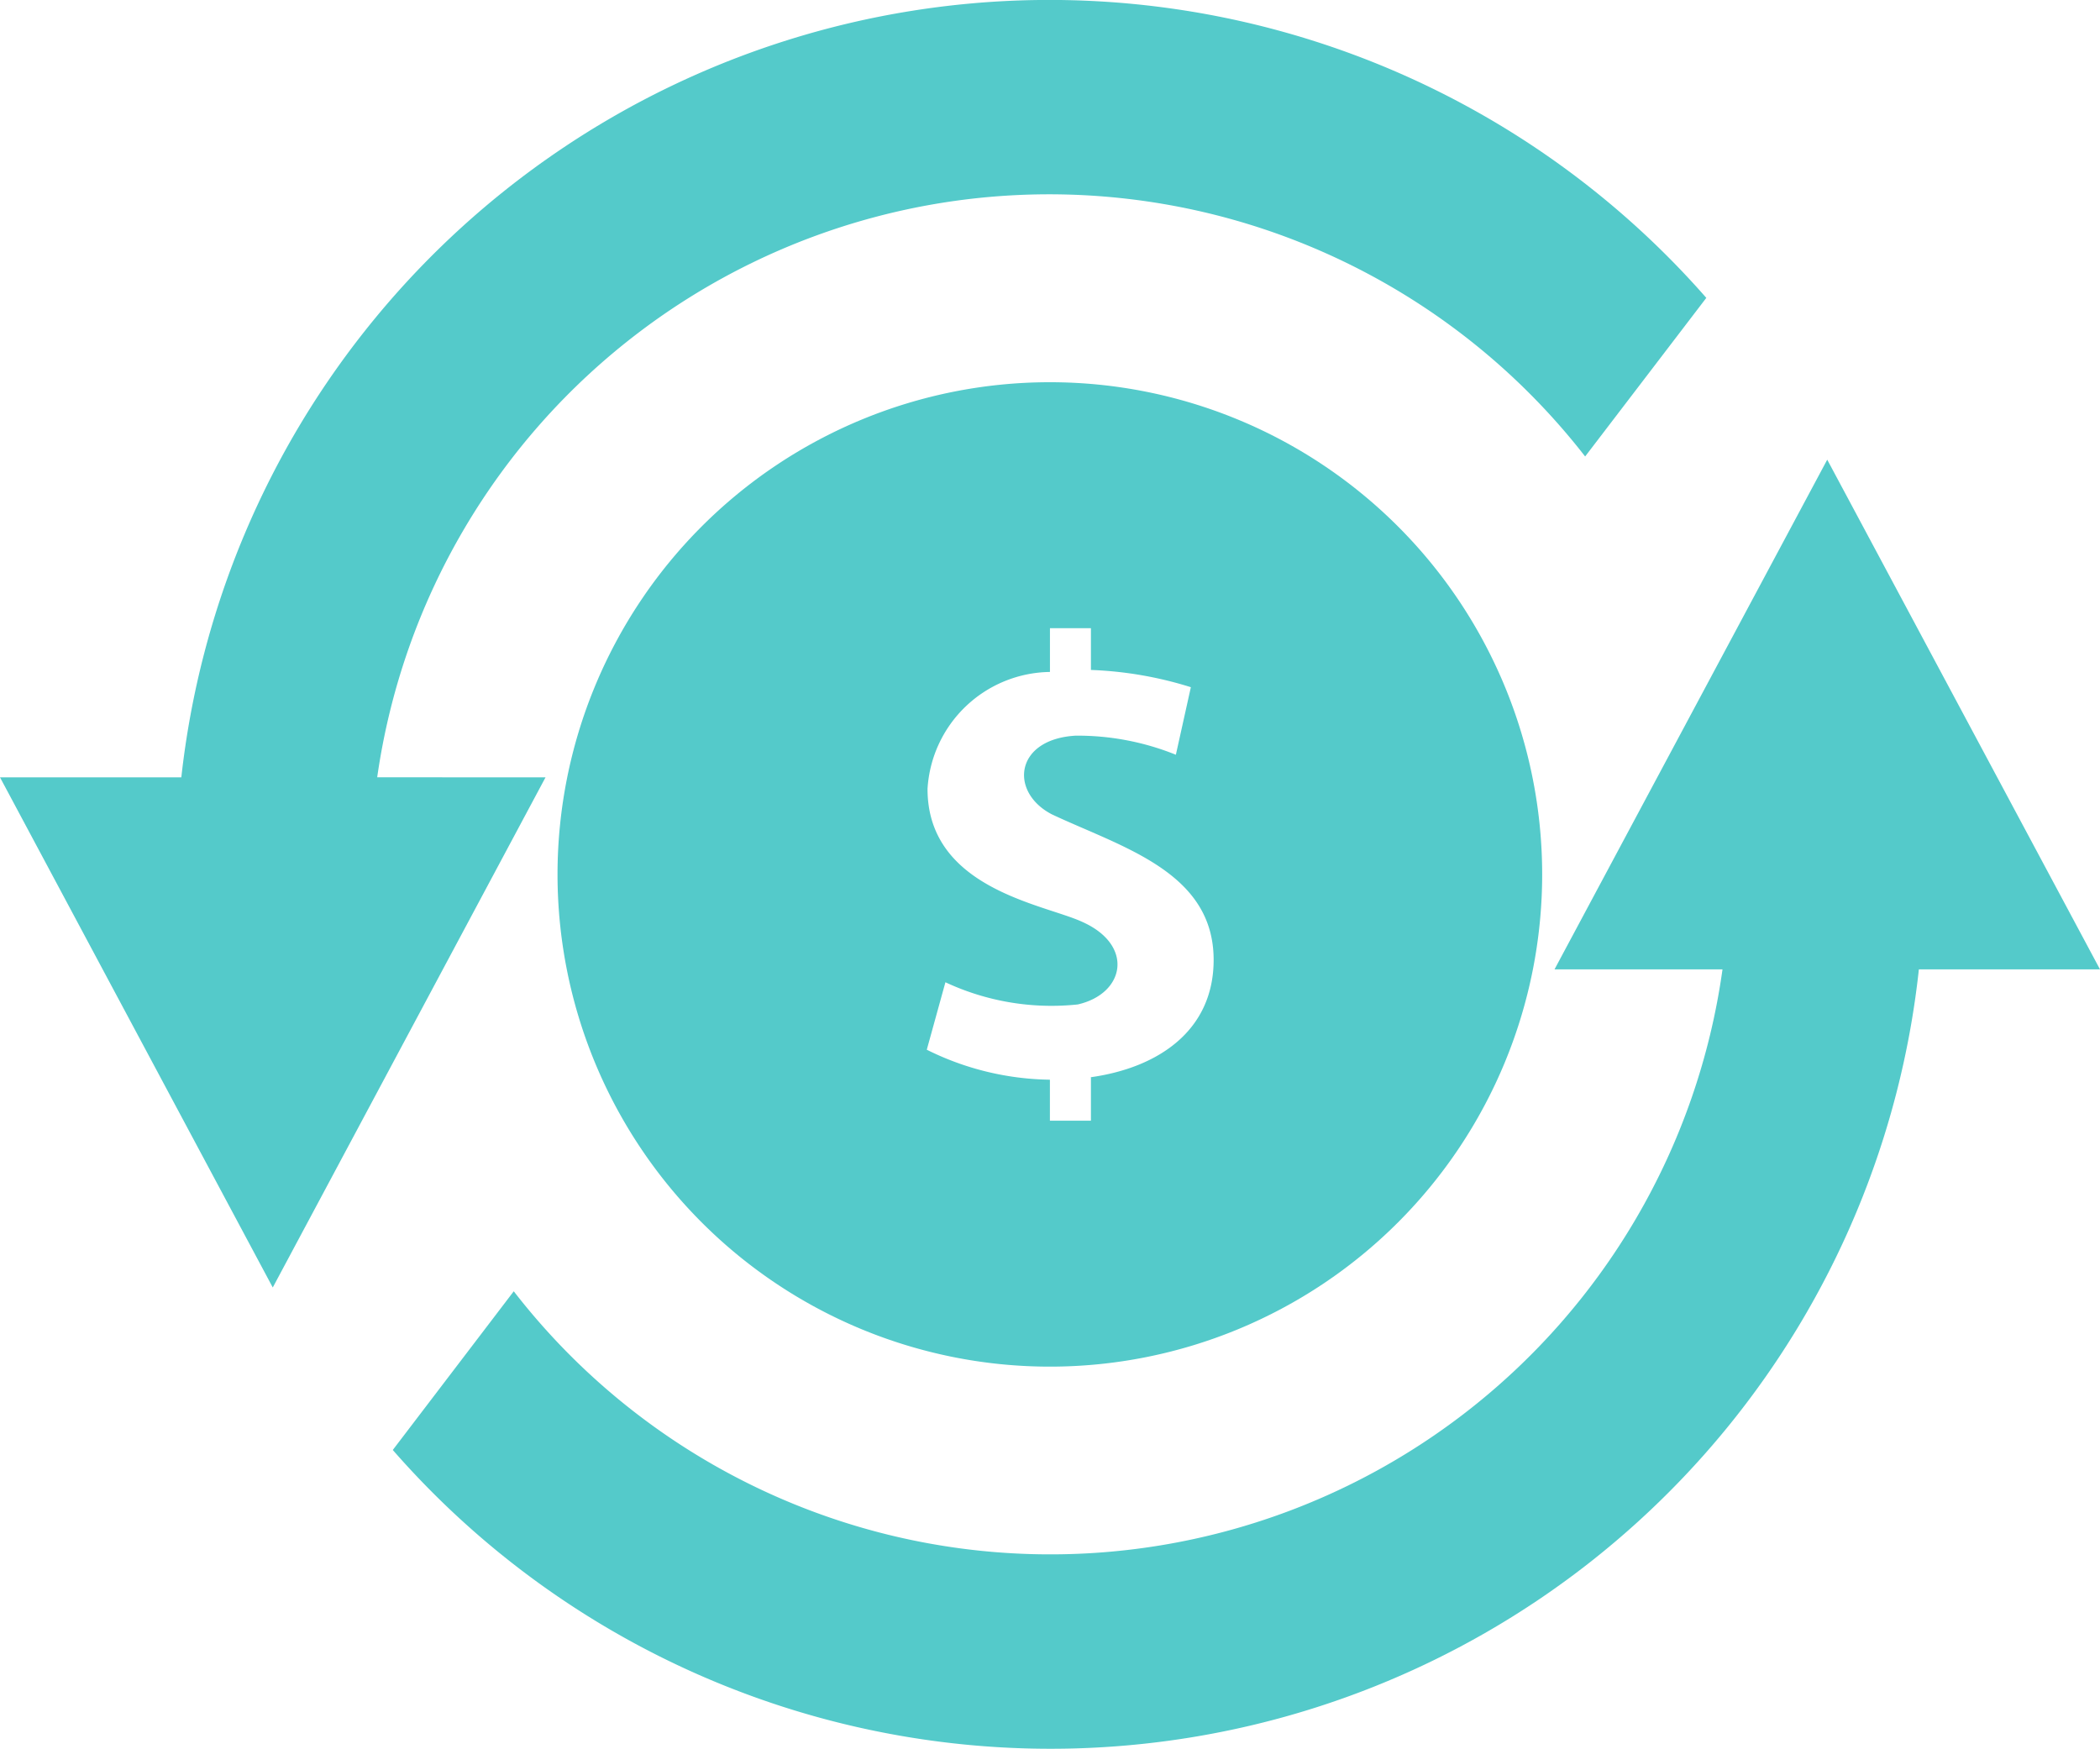
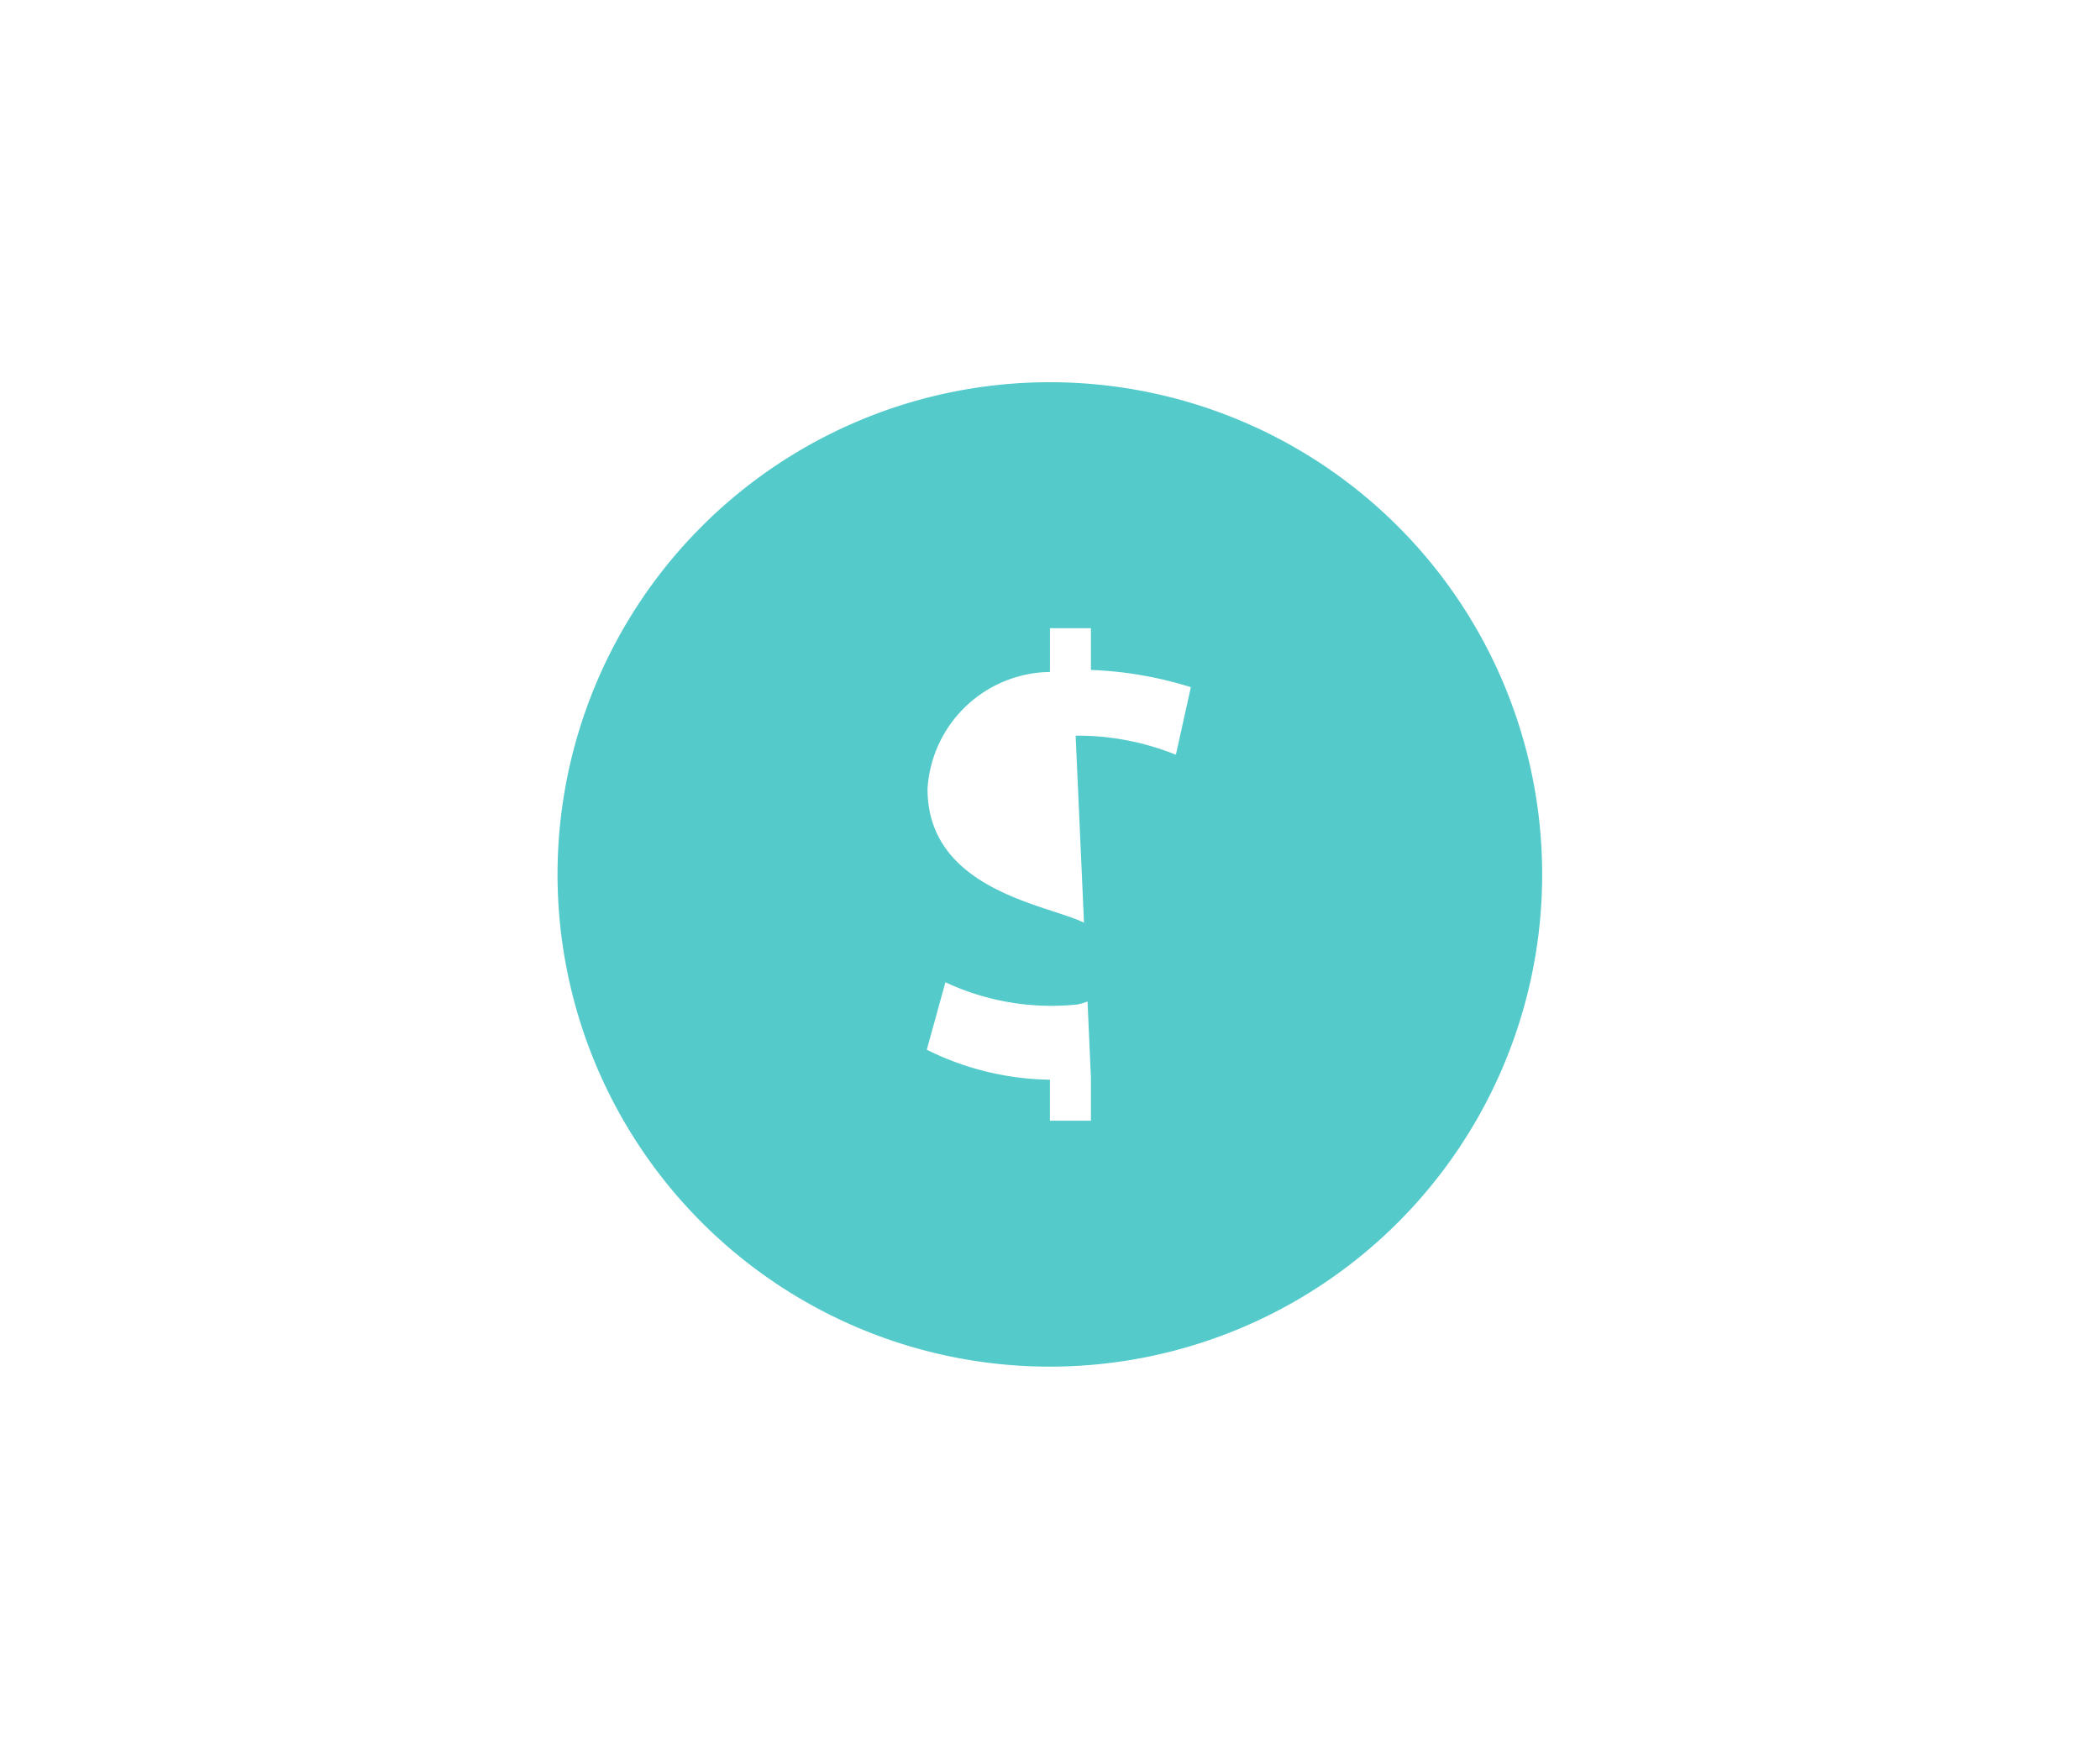
<svg xmlns="http://www.w3.org/2000/svg" width="42.028" height="35" viewBox="0 0 42.028 35">
  <defs>
    <style>.a{fill:#54caca;}</style>
  </defs>
-   <path class="a" d="M55.654,41.4a17.48,17.48,0,0,1-30.542,9.618l2.421-3.176A13.583,13.583,0,0,0,51.724,41.4H48.362L53.82,31.2,59.279,41.4ZM24.8,37.556a13.586,13.586,0,0,1,24.175-6.42L51.4,27.962A17.478,17.478,0,0,0,20.88,37.557H17.251L22.71,47.766l5.459-10.209Z" transform="translate(-17.251 -22.001)" />
-   <path class="a" d="M40.378,31.1a9.853,9.853,0,0,0-9.853,9.853h0A9.853,9.853,0,0,0,40.378,50.8h0a9.853,9.853,0,0,0,9.853-9.853h0A9.853,9.853,0,0,0,40.378,31.1ZM41.2,45.013v.865h-.821v-.82a5.687,5.687,0,0,1-2.464-.6l.373-1.35a5.01,5.01,0,0,0,2.648.444c.944-.214,1.136-1.184.094-1.651-.765-.356-3.1-.661-3.1-2.663a2.489,2.489,0,0,1,2.45-2.34v-.876H41.2v.836a7.59,7.59,0,0,1,2,.345l-.3,1.352a5.256,5.256,0,0,0-2.006-.382c-1.222.071-1.331,1.13-.477,1.574,1.405.661,3.239,1.151,3.239,2.913,0,1.409-1.1,2.159-2.463,2.349Z" transform="translate(-19.367 -23.451)" />
+   <path class="a" d="M40.378,31.1a9.853,9.853,0,0,0-9.853,9.853h0A9.853,9.853,0,0,0,40.378,50.8h0a9.853,9.853,0,0,0,9.853-9.853h0A9.853,9.853,0,0,0,40.378,31.1ZM41.2,45.013v.865h-.821v-.82a5.687,5.687,0,0,1-2.464-.6l.373-1.35a5.01,5.01,0,0,0,2.648.444c.944-.214,1.136-1.184.094-1.651-.765-.356-3.1-.661-3.1-2.663a2.489,2.489,0,0,1,2.45-2.34v-.876H41.2v.836a7.59,7.59,0,0,1,2,.345l-.3,1.352a5.256,5.256,0,0,0-2.006-.382Z" transform="translate(-19.367 -23.451)" />
</svg>